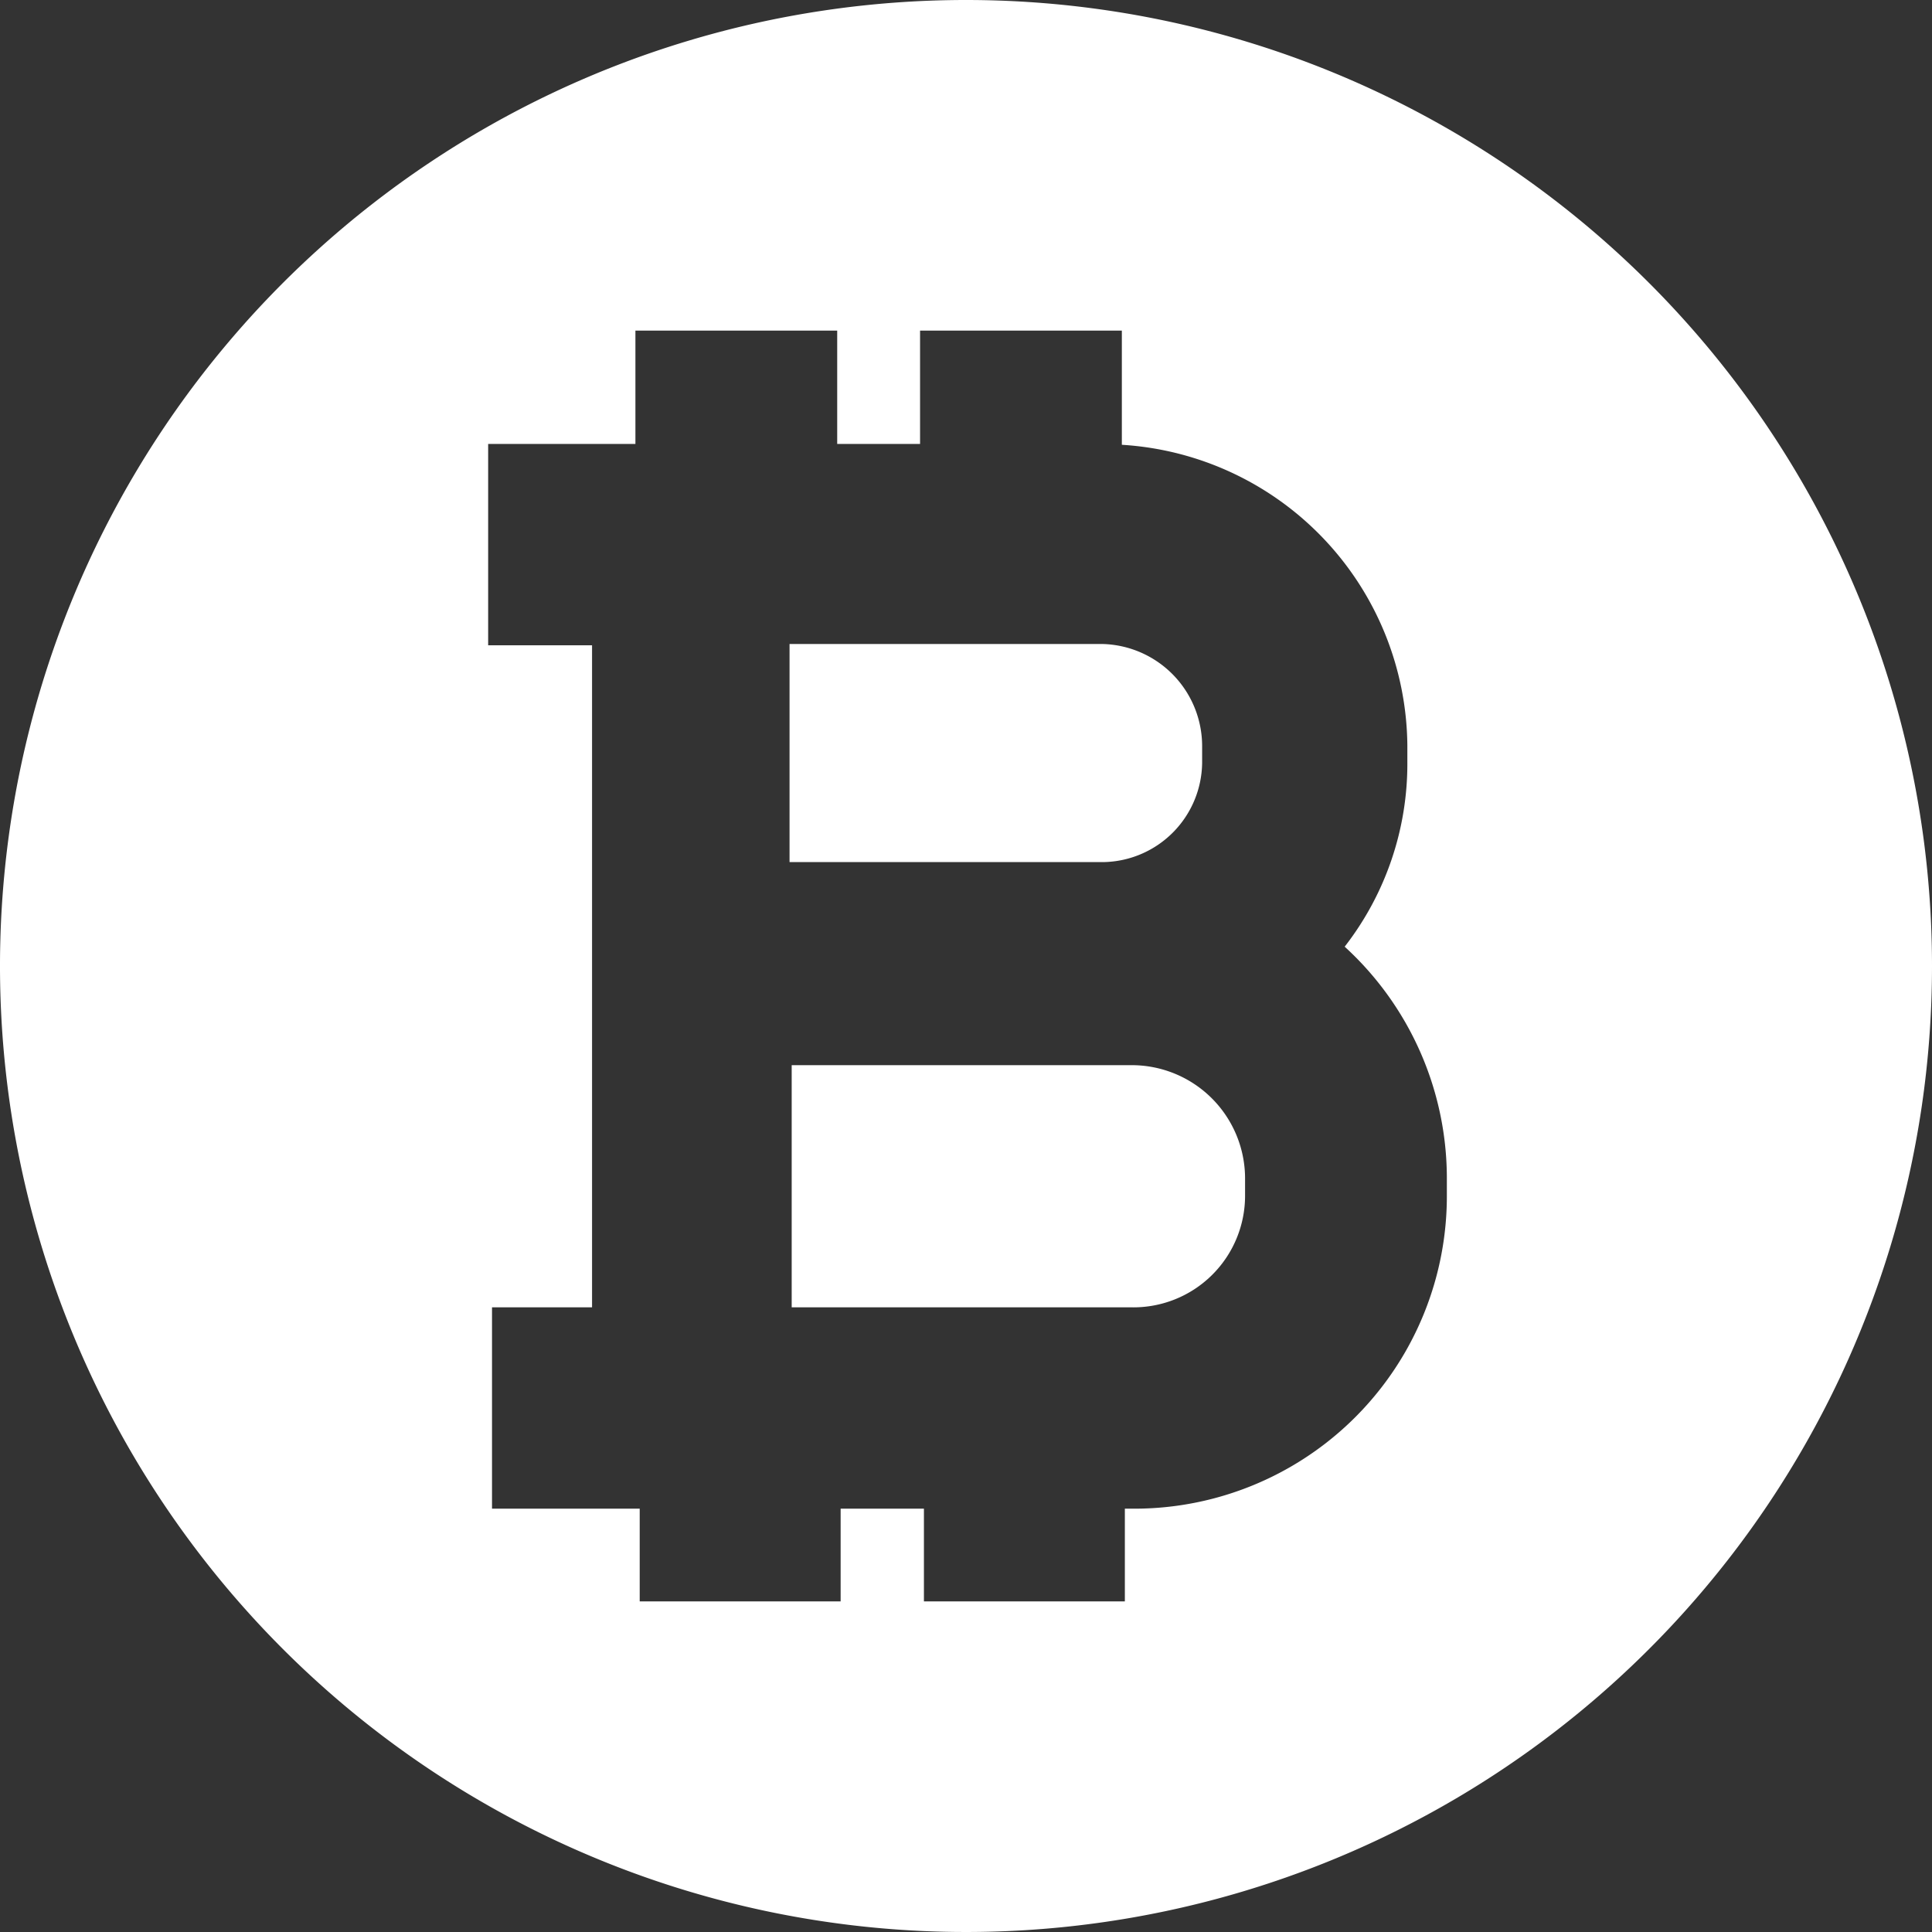
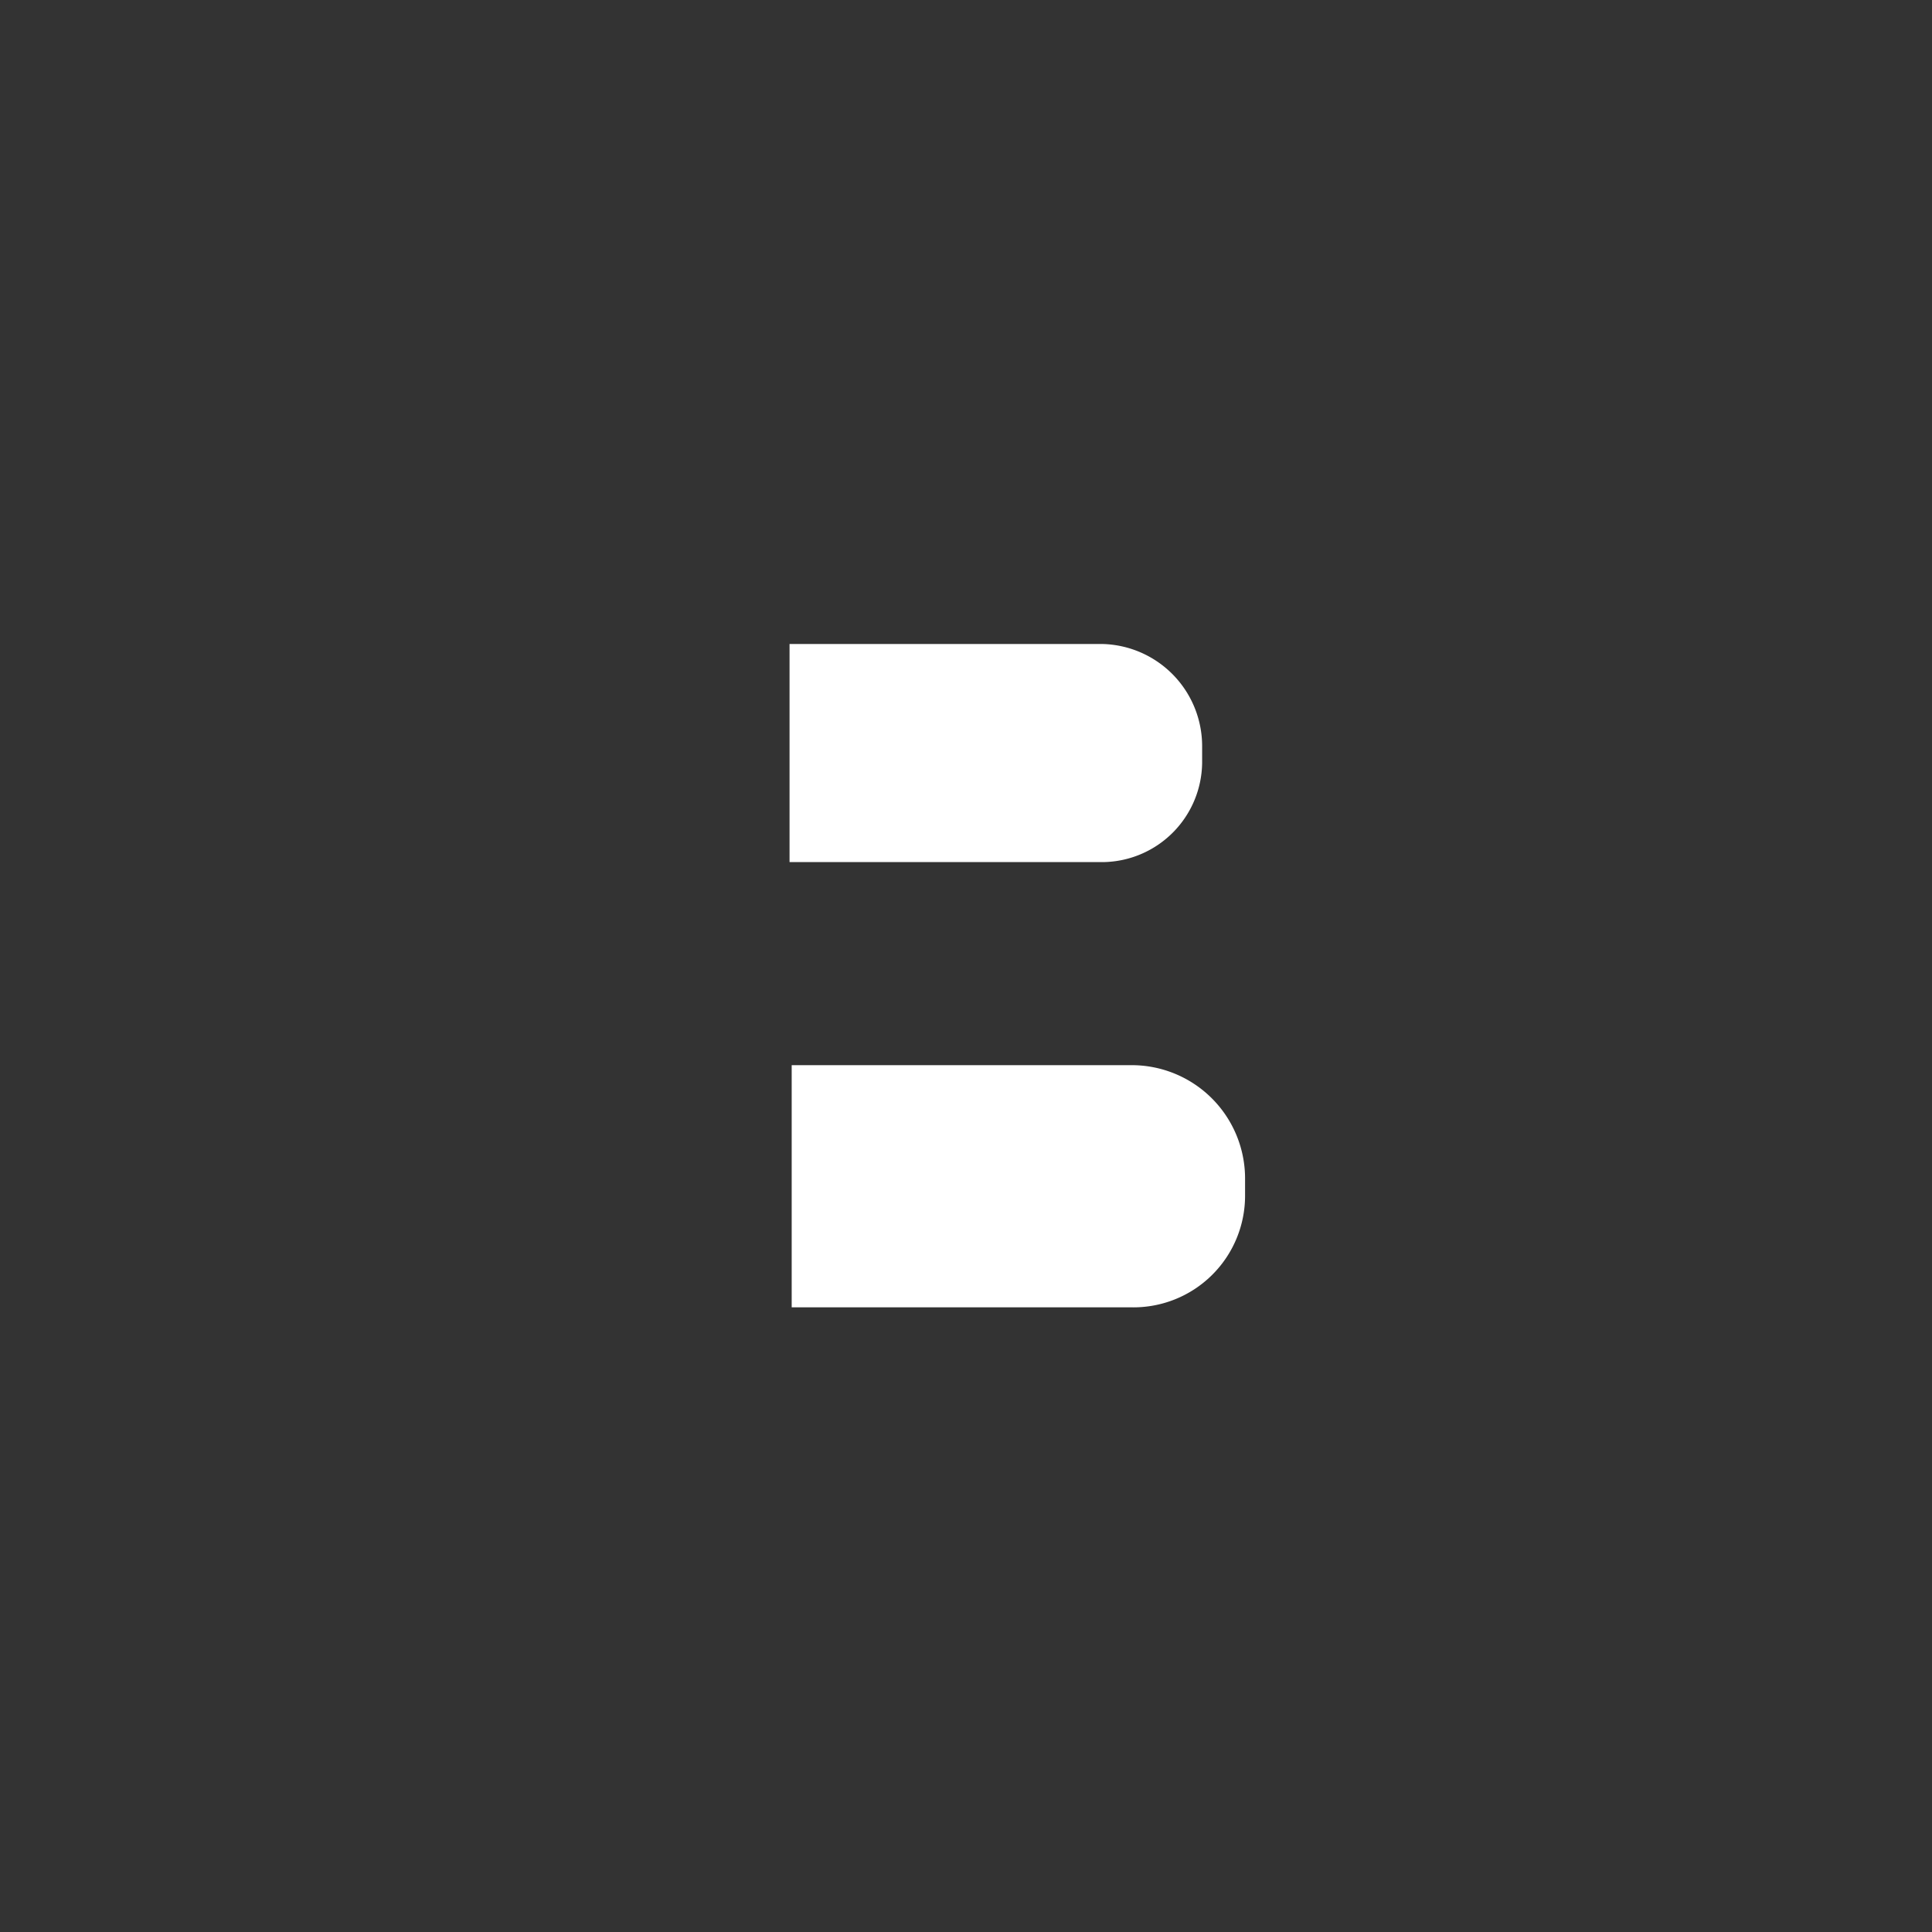
<svg xmlns="http://www.w3.org/2000/svg" viewBox="0 0 45 45">
  <rect x="0" y="0" width="45" height="45" fill="#333333" stroke="none" />
  <defs>
    <style>
      .cls-1 {
        fill: #fff;
      }
    </style>
  </defs>
  <g id="Слой_2" data-name="Слой 2">
    <g id="Слой_1-2" data-name="Слой 1">
      <g>
        <path class="cls-1" d="M28,17.77v-.39A2.38,2.38,0,0,0,25.68,15H18.39l0,5.08H25.7A2.34,2.34,0,0,0,28,17.77Z" />
        <path class="cls-1" d="M26.33,24.81H18.44l0,5.64h7.9A2.6,2.6,0,0,0,29,27.83v-.4A2.64,2.64,0,0,0,26.33,24.81Z" />
-         <path class="cls-1" d="M22.5,0A22.5,22.5,0,1,0,45,22.5,22.5,22.5,0,0,0,22.5,0Zm3.88,35.14H26.2V37.3H21.52V35.14H19.58V37.3H14.9V35.14H11.46l0-4.69h2.33l0-5.64,0-4.7,0-5.08H11.37l0-4.69h3.43l0-2.64h4.7v2.64h1.93l0-2.64h4.7v2.66a7.08,7.08,0,0,1,6.65,7v.39a6.94,6.94,0,0,1-1.46,4.3,7.31,7.31,0,0,1,2.38,5.36v.4A7.28,7.28,0,0,1,26.38,35.14Z" />
      </g>
    </g>
  </g>
</svg>